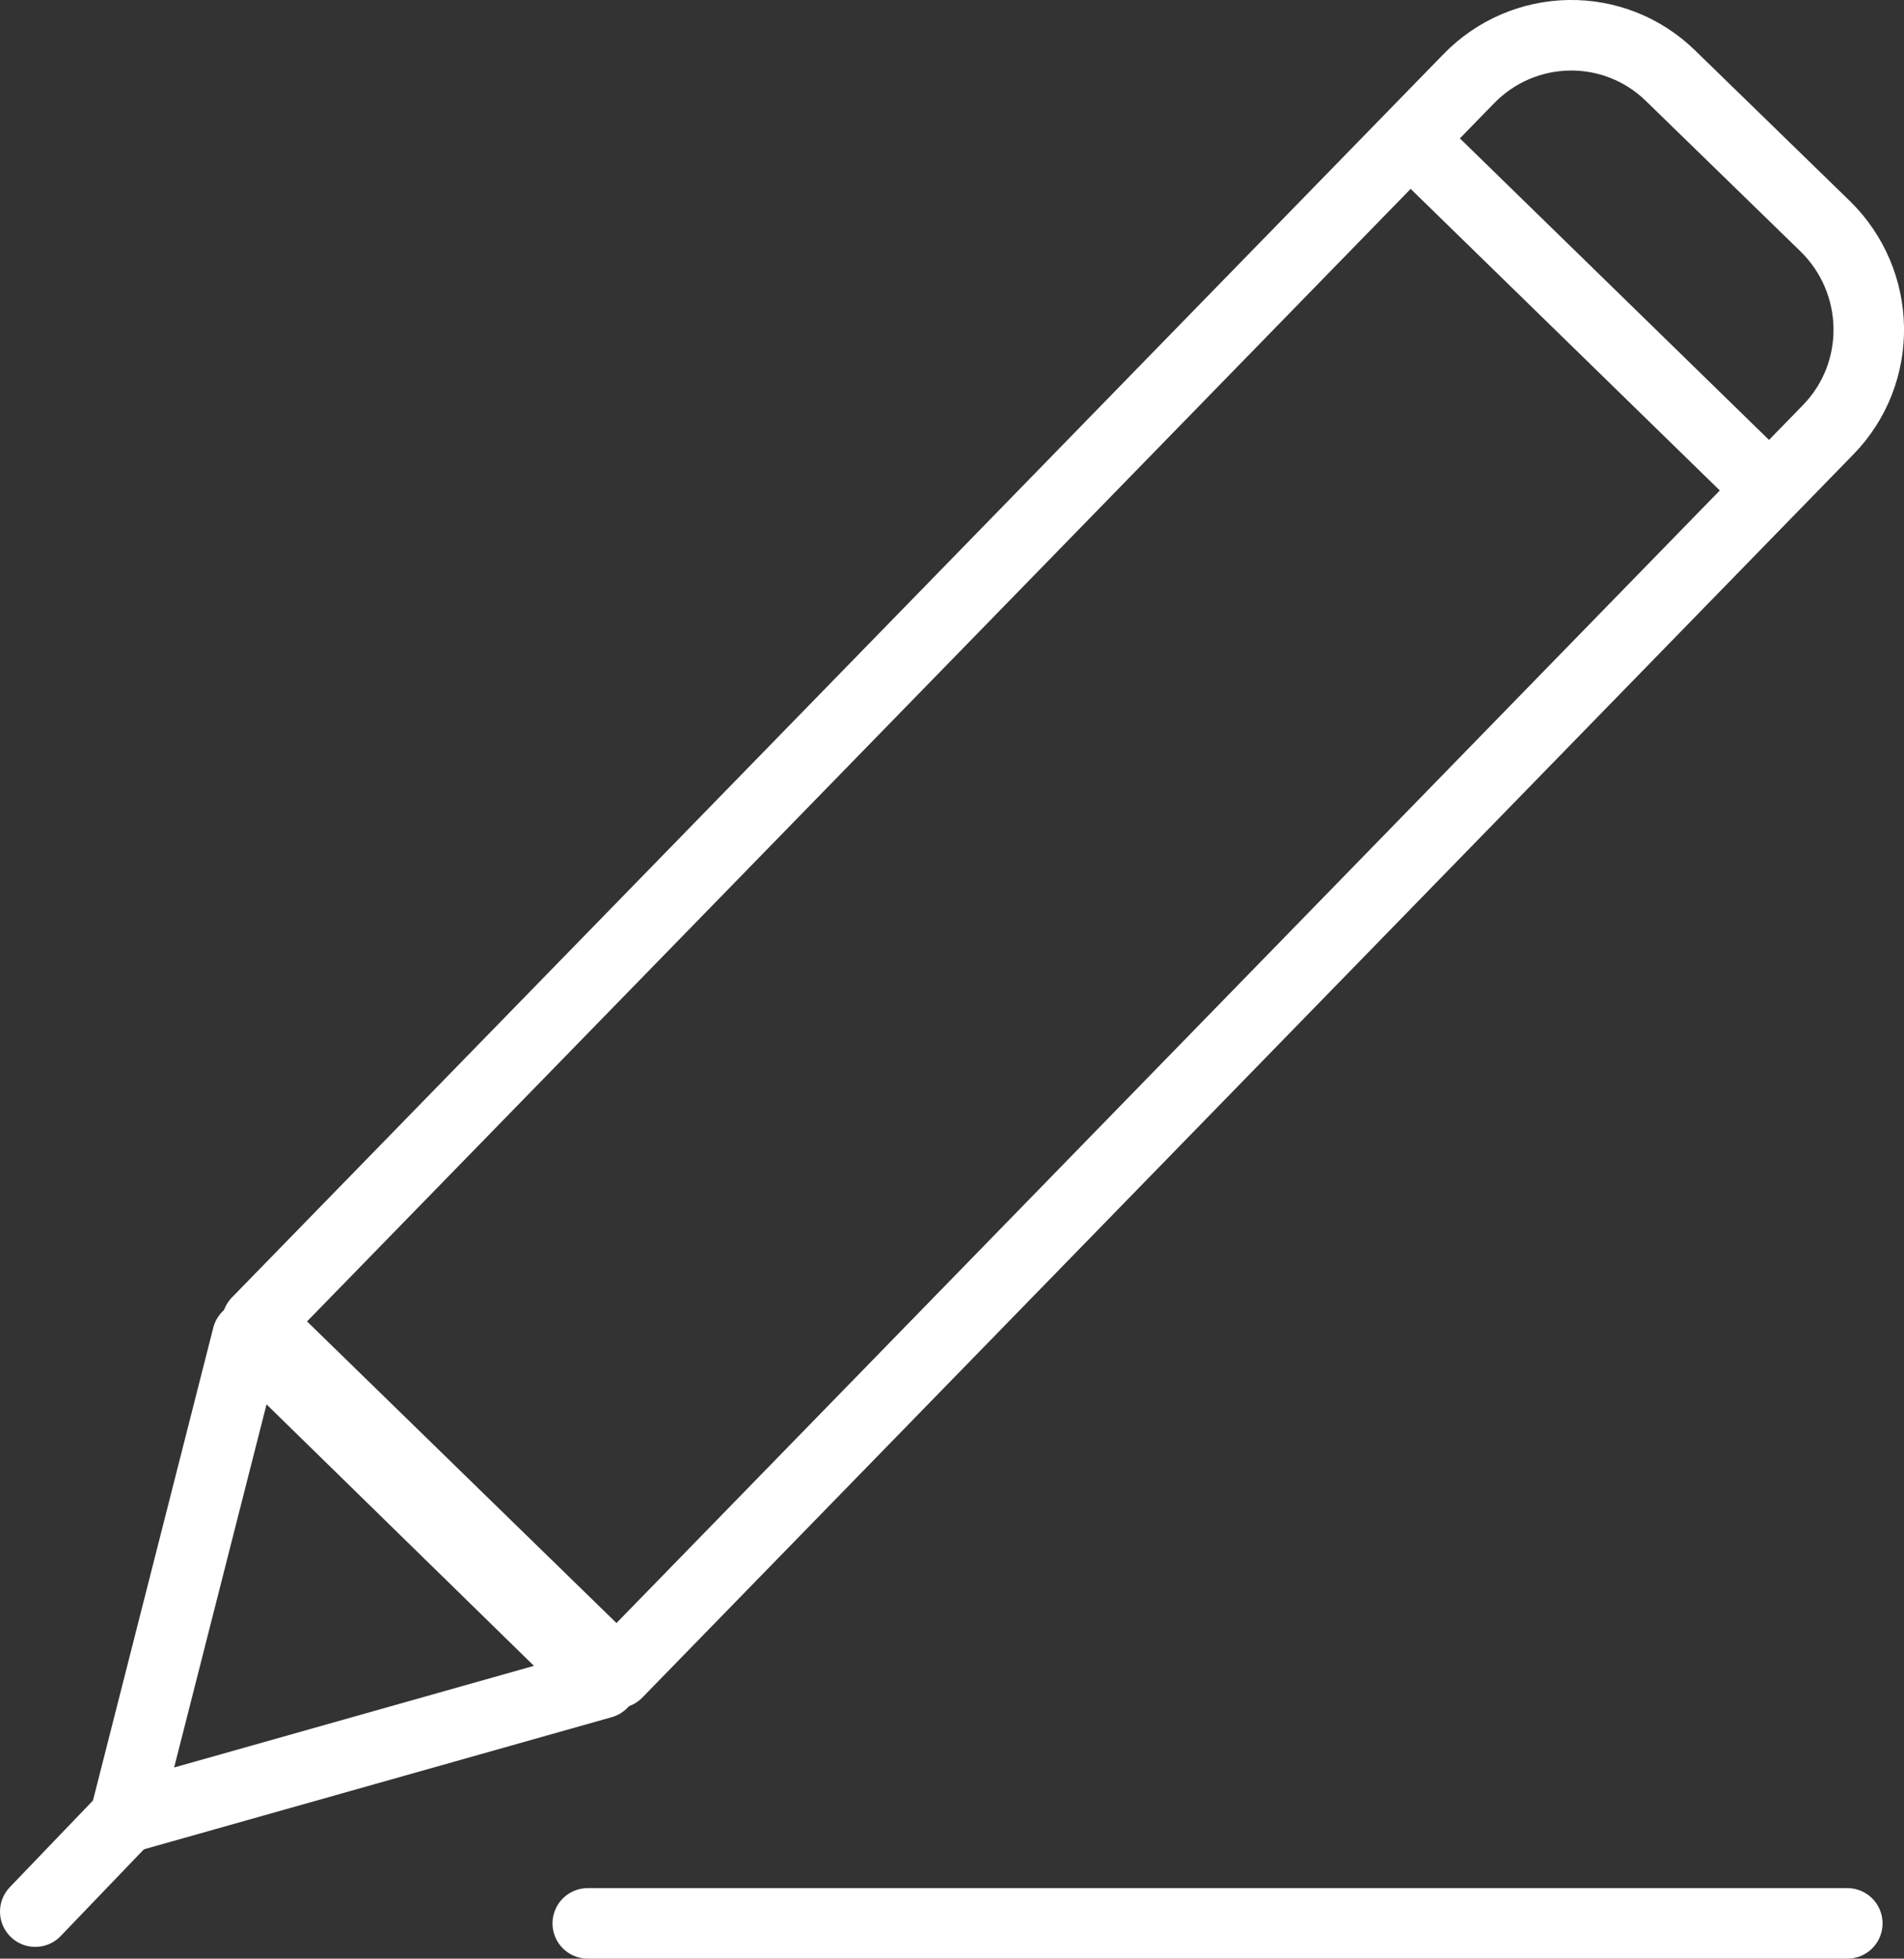
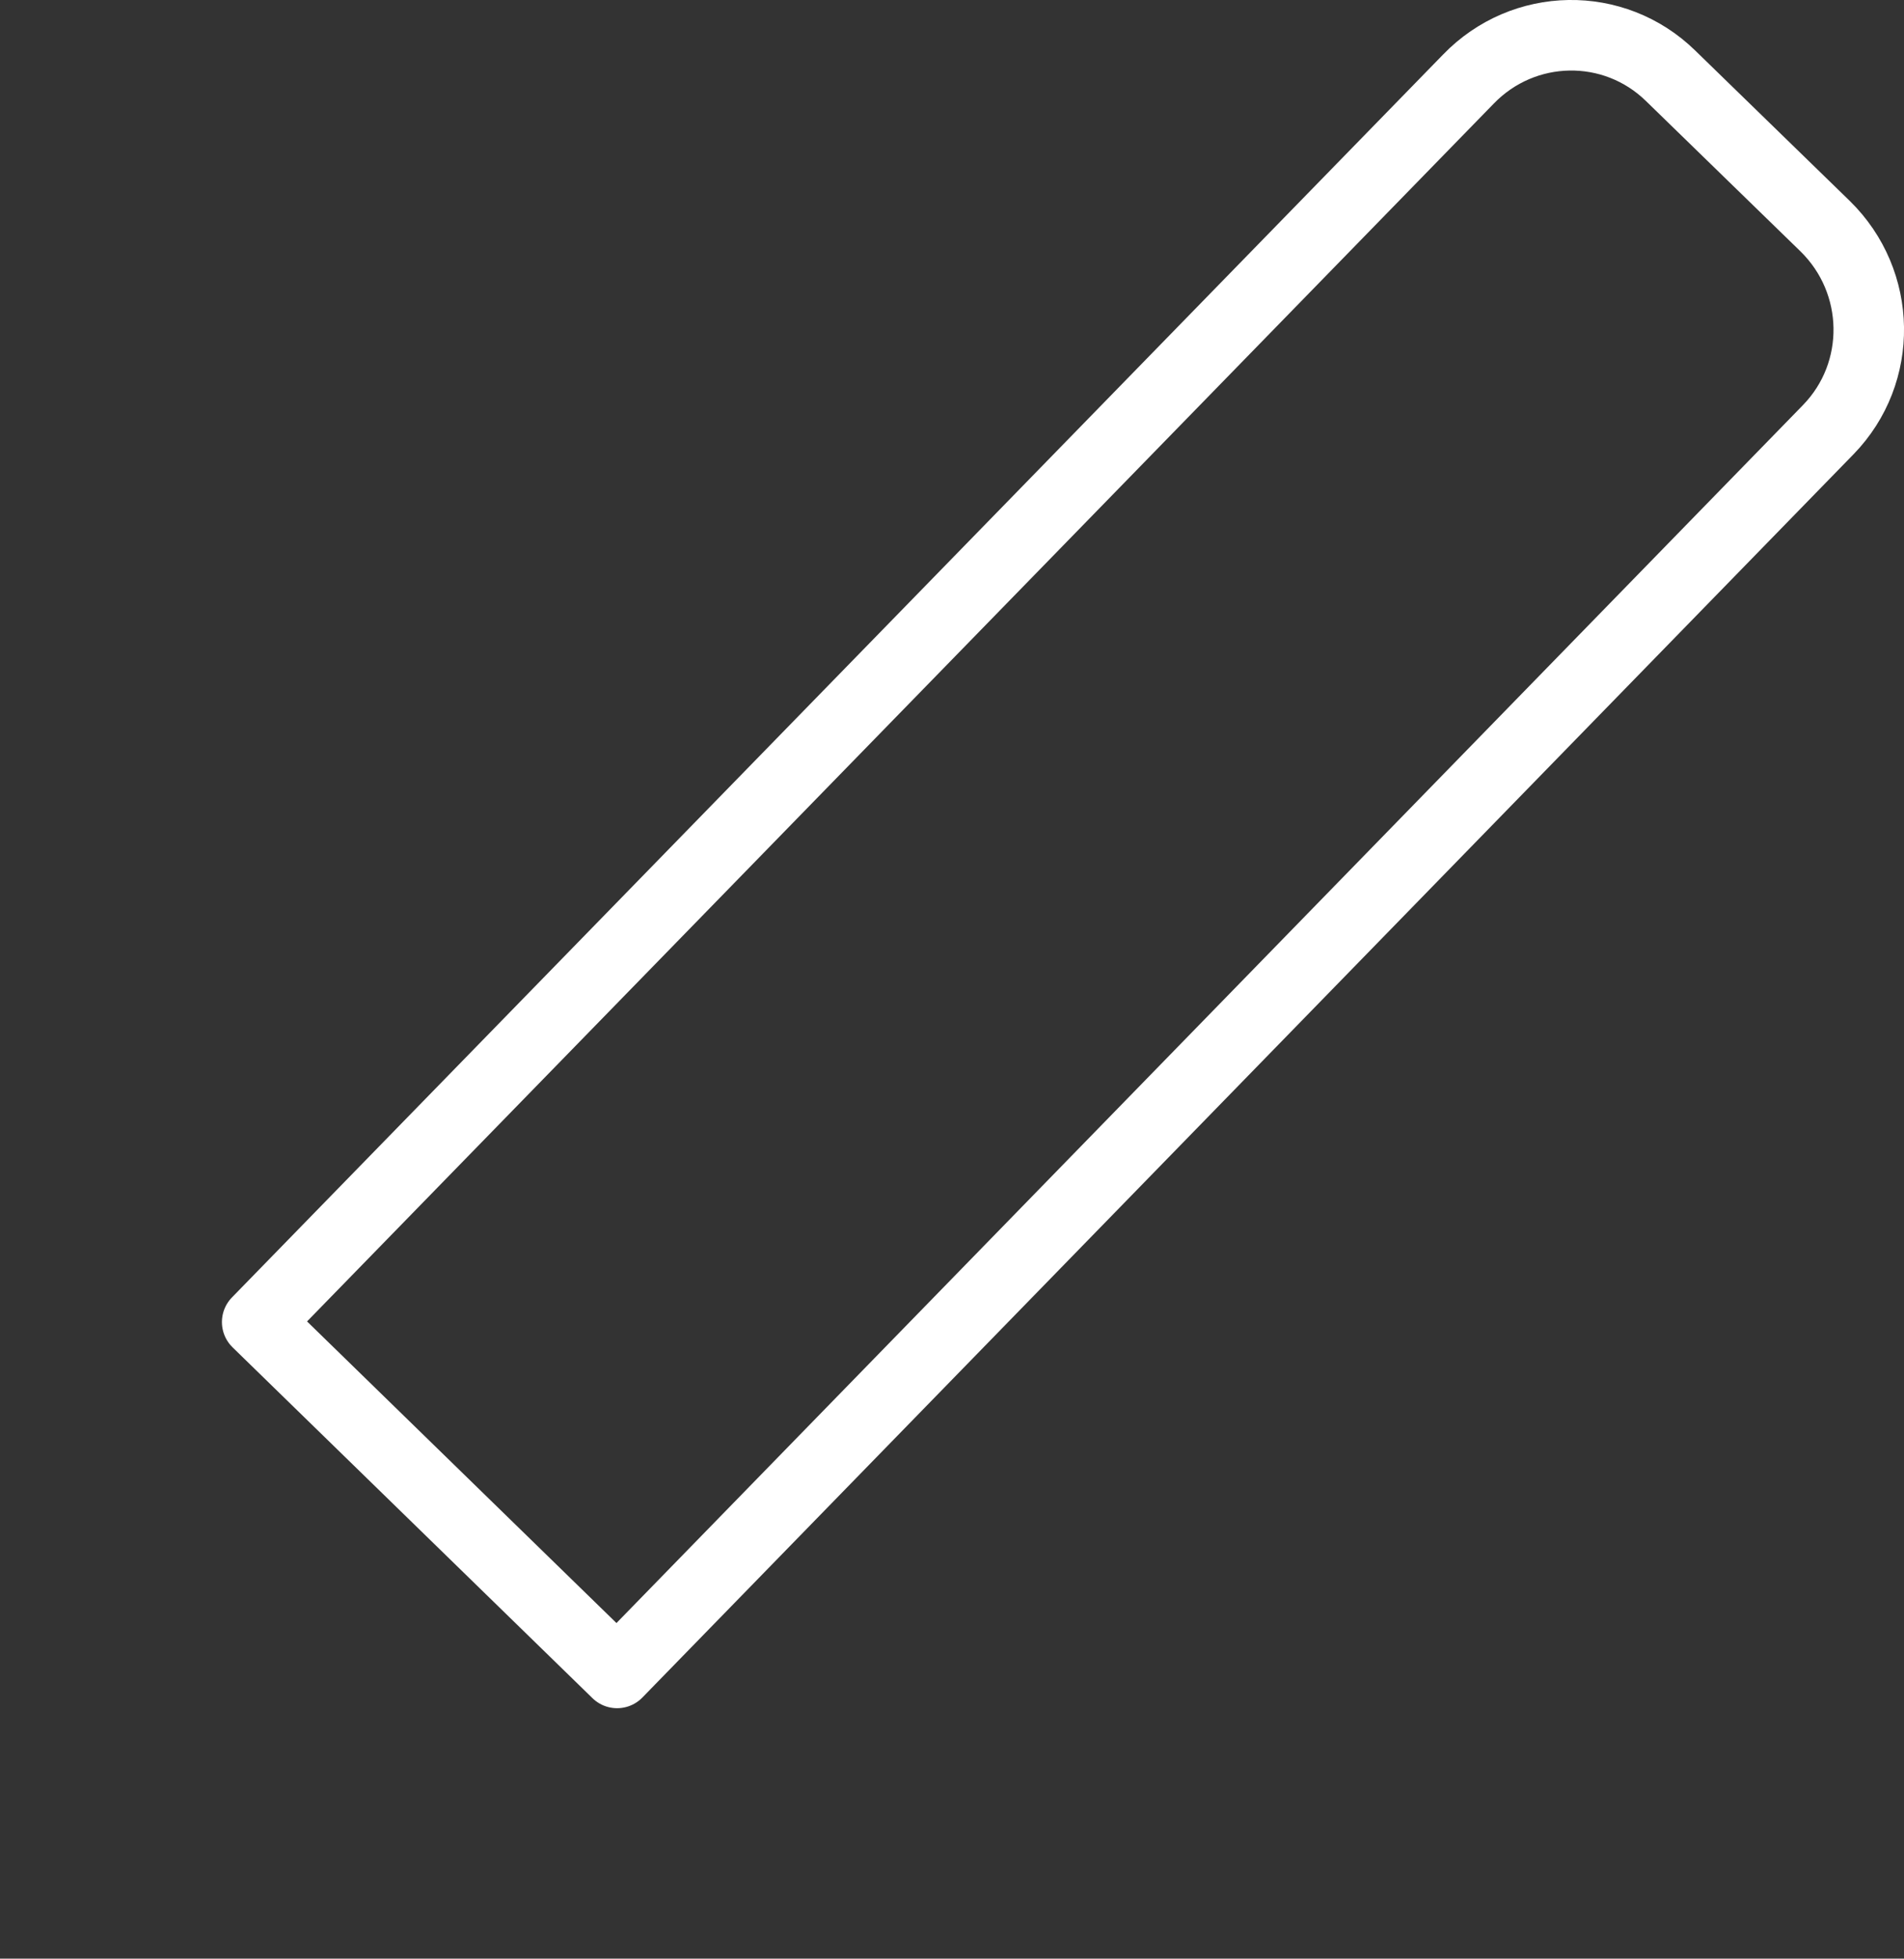
<svg xmlns="http://www.w3.org/2000/svg" version="1.1" id="image" x="0px" y="0px" width="27px" height="27.762px" viewBox="0 0 27 27.762" enable-background="new 0 0 27 27.762" xml:space="preserve">
  <rect x="0" y="0" width="27" height="27.762" fill="#333333" stroke="none" />
  <g>
-     <line fill="none" stroke="#FFFFFF" stroke-linecap="round" stroke-linejoin="round" stroke-miterlimit="10" x1="8.335" y1="27.262" x2="26.196" y2="27.262" />
    <g>
      <path fill="none" stroke="#FFFFFF" stroke-linecap="round" stroke-linejoin="round" stroke-miterlimit="10" d="M25.882,3.206    c0.806,0.789,0.828,2.078,0.044,2.884L8.751,23.712l-5.104-4.973L20.822,1.122c0.783-0.811,2.066-0.832,2.869-0.047L25.882,3.206z    " />
-       <polygon fill="none" stroke="#FFFFFF" stroke-linecap="round" stroke-linejoin="round" stroke-miterlimit="10" points="    8.539,23.858 1.771,25.769 3.509,18.942   " />
-       <line fill="none" stroke="#FFFFFF" stroke-linecap="round" stroke-linejoin="round" stroke-miterlimit="10" x1="1.771" y1="25.771" x2="0.5" y2="27.095" />
-       <line fill="none" stroke="#FFFFFF" stroke-linecap="round" stroke-linejoin="round" stroke-miterlimit="10" x1="24.852" y1="6.706" x2="20.235" y2="2.204" />
    </g>
  </g>
</svg>